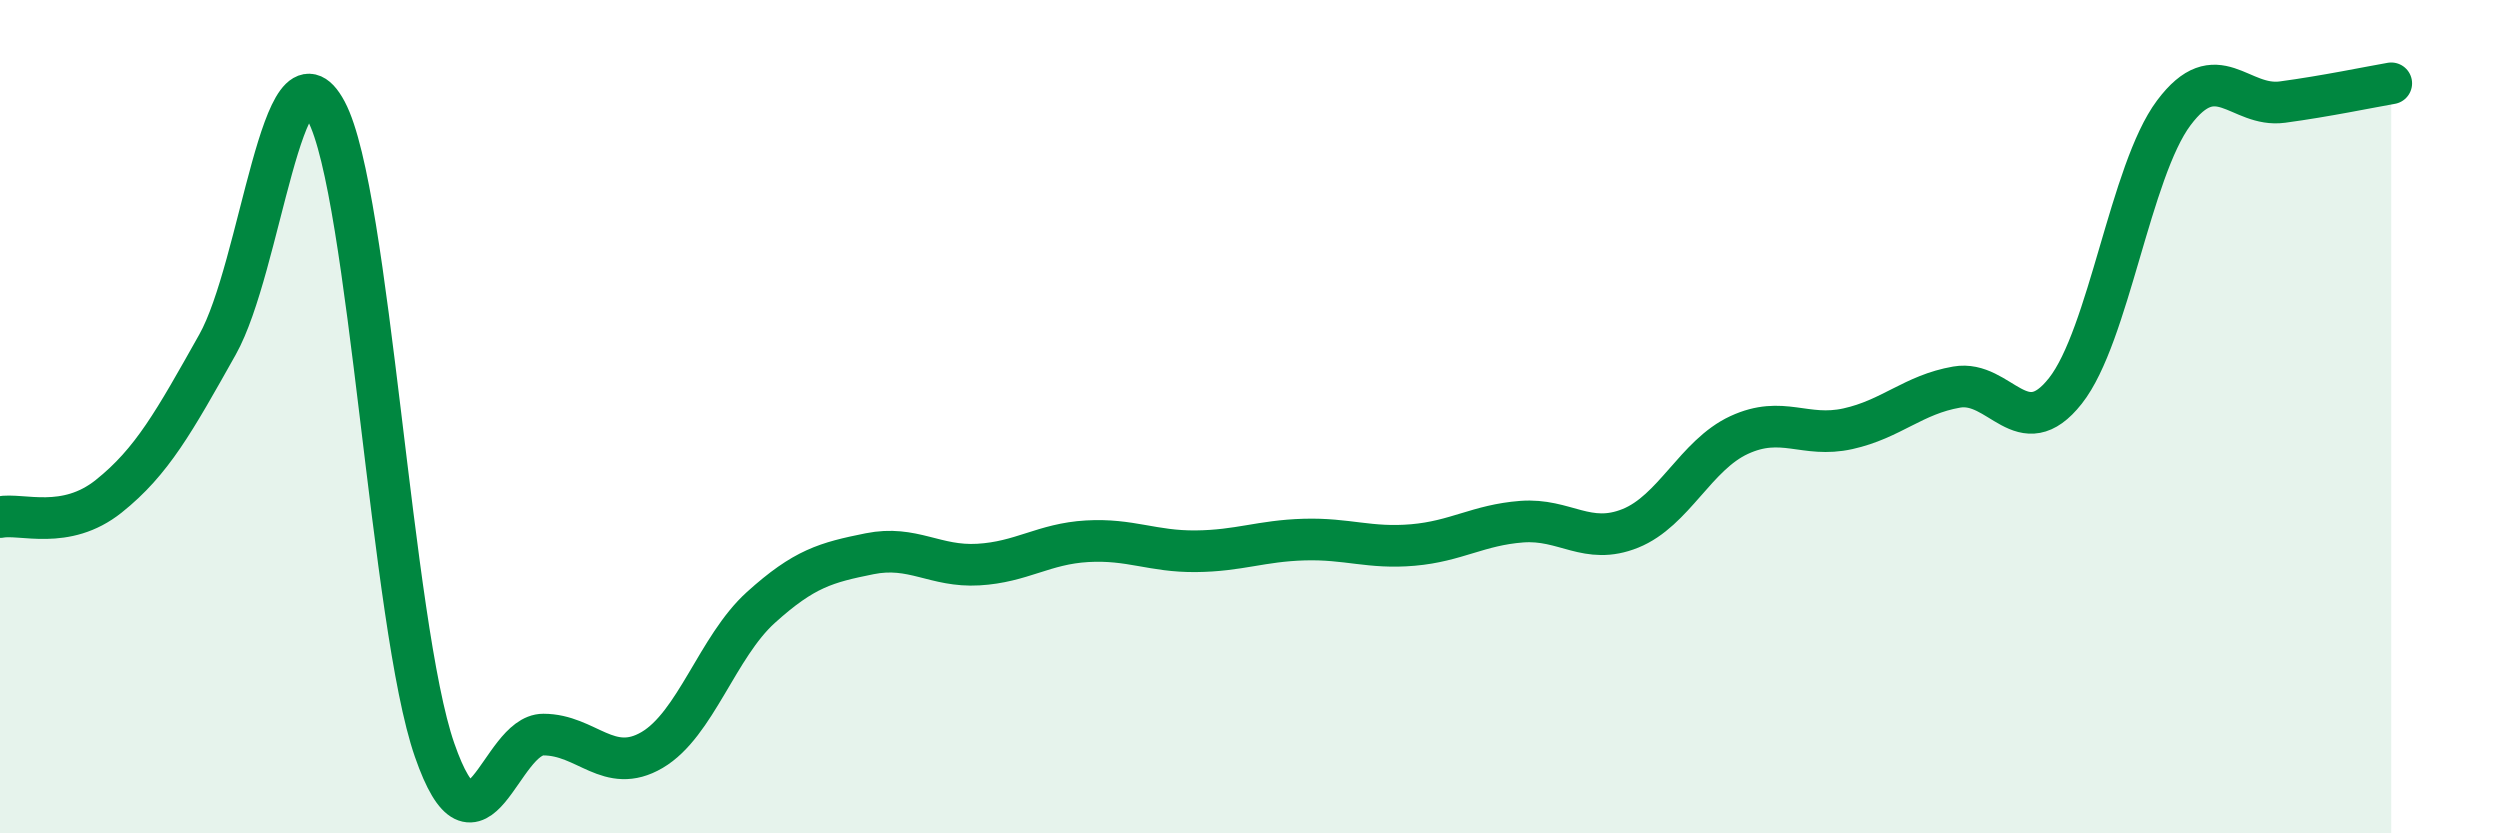
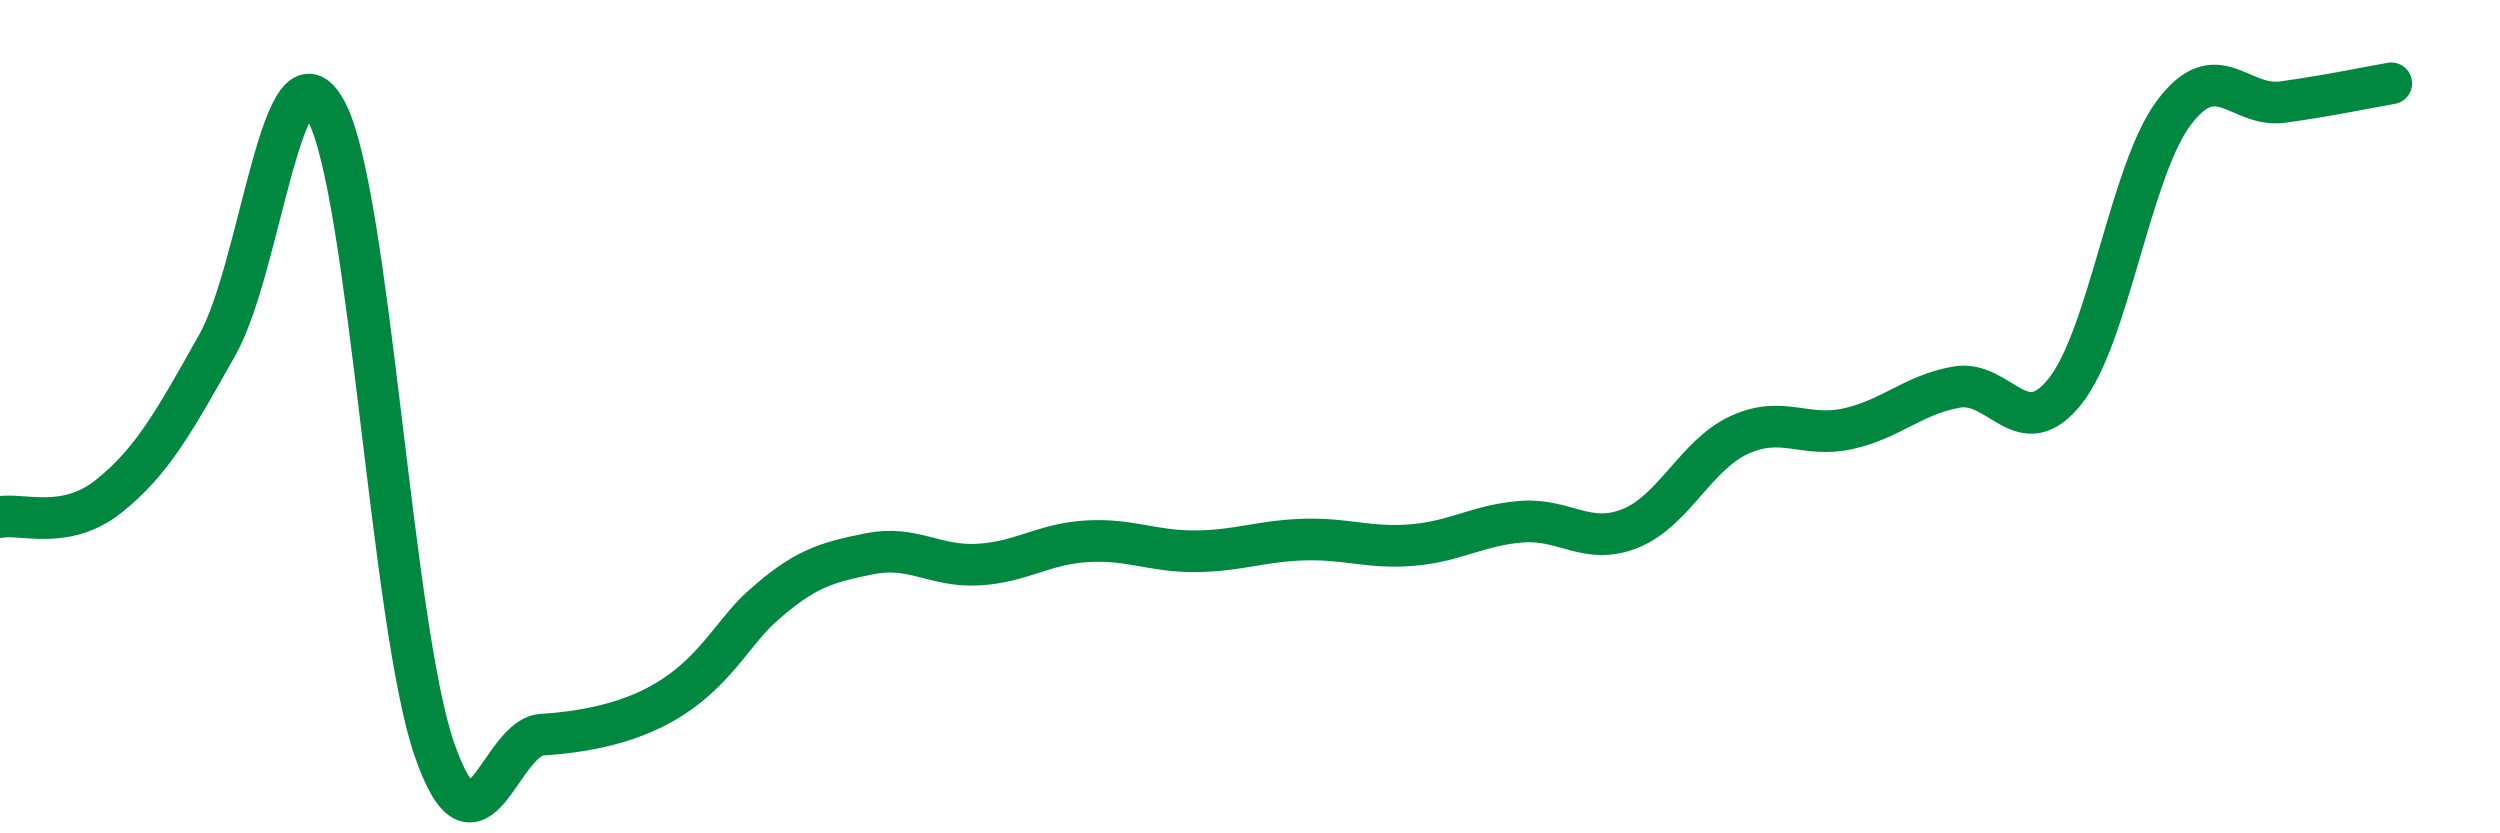
<svg xmlns="http://www.w3.org/2000/svg" width="60" height="20" viewBox="0 0 60 20">
-   <path d="M 0,12.41 C 0.52,12.31 1.57,12.74 2.61,11.91 C 3.65,11.08 4.18,10.12 5.22,8.27 C 6.26,6.42 6.79,0.72 7.83,2.67 C 8.87,4.62 9.39,15.01 10.43,18 C 11.47,20.99 12,17.63 13.04,17.63 C 14.08,17.63 14.61,18.61 15.65,18 C 16.69,17.39 17.22,15.52 18.26,14.58 C 19.3,13.64 19.83,13.5 20.87,13.29 C 21.91,13.08 22.44,13.61 23.48,13.55 C 24.52,13.49 25.05,13.05 26.09,12.99 C 27.13,12.93 27.66,13.24 28.7,13.23 C 29.74,13.22 30.26,12.98 31.3,12.95 C 32.34,12.92 32.87,13.17 33.91,13.08 C 34.95,12.99 35.48,12.6 36.52,12.52 C 37.56,12.44 38.09,13.1 39.13,12.68 C 40.17,12.26 40.7,10.92 41.74,10.44 C 42.78,9.96 43.31,10.52 44.35,10.29 C 45.39,10.06 45.92,9.47 46.96,9.29 C 48,9.11 48.53,10.7 49.57,9.38 C 50.61,8.06 51.13,4.1 52.17,2.71 C 53.21,1.32 53.74,2.59 54.78,2.45 C 55.82,2.31 56.87,2.09 57.39,2L57.39 20L0 20Z" fill="#008740" opacity="0.1" stroke-linecap="round" stroke-linejoin="round" />
-   <path d="M 0,12.41 C 0.52,12.31 1.57,12.74 2.61,11.91 C 3.65,11.08 4.18,10.12 5.22,8.27 C 6.26,6.42 6.79,0.72 7.83,2.67 C 8.87,4.62 9.39,15.01 10.43,18 C 11.47,20.99 12,17.63 13.04,17.63 C 14.08,17.63 14.61,18.61 15.65,18 C 16.69,17.39 17.22,15.52 18.26,14.58 C 19.3,13.64 19.83,13.5 20.87,13.29 C 21.91,13.08 22.44,13.61 23.48,13.55 C 24.52,13.49 25.05,13.05 26.09,12.99 C 27.13,12.93 27.66,13.24 28.7,13.23 C 29.74,13.22 30.26,12.98 31.3,12.95 C 32.34,12.92 32.87,13.17 33.91,13.08 C 34.95,12.99 35.48,12.6 36.52,12.52 C 37.56,12.44 38.09,13.1 39.13,12.68 C 40.17,12.26 40.7,10.92 41.74,10.44 C 42.78,9.96 43.31,10.52 44.35,10.29 C 45.39,10.06 45.92,9.47 46.96,9.29 C 48,9.11 48.53,10.7 49.57,9.38 C 50.61,8.06 51.13,4.1 52.17,2.71 C 53.21,1.32 53.74,2.59 54.78,2.45 C 55.82,2.31 56.87,2.09 57.39,2" stroke="#008740" stroke-width="1" fill="none" stroke-linecap="round" stroke-linejoin="round" />
+   <path d="M 0,12.41 C 0.52,12.31 1.57,12.74 2.61,11.91 C 3.65,11.08 4.18,10.12 5.22,8.27 C 6.26,6.42 6.79,0.72 7.83,2.67 C 8.87,4.62 9.39,15.01 10.43,18 C 11.47,20.99 12,17.63 13.04,17.63 C 16.69,17.39 17.22,15.52 18.26,14.58 C 19.3,13.64 19.83,13.5 20.87,13.29 C 21.91,13.08 22.44,13.61 23.48,13.55 C 24.52,13.49 25.05,13.05 26.09,12.99 C 27.13,12.93 27.66,13.24 28.7,13.23 C 29.74,13.22 30.26,12.98 31.3,12.95 C 32.34,12.92 32.87,13.17 33.91,13.08 C 34.95,12.99 35.48,12.6 36.52,12.52 C 37.56,12.44 38.09,13.1 39.13,12.68 C 40.17,12.26 40.7,10.92 41.74,10.44 C 42.78,9.96 43.31,10.52 44.35,10.29 C 45.39,10.06 45.92,9.47 46.96,9.29 C 48,9.11 48.53,10.7 49.57,9.38 C 50.61,8.06 51.13,4.1 52.17,2.71 C 53.21,1.32 53.74,2.59 54.78,2.45 C 55.82,2.31 56.87,2.09 57.39,2" stroke="#008740" stroke-width="1" fill="none" stroke-linecap="round" stroke-linejoin="round" />
</svg>